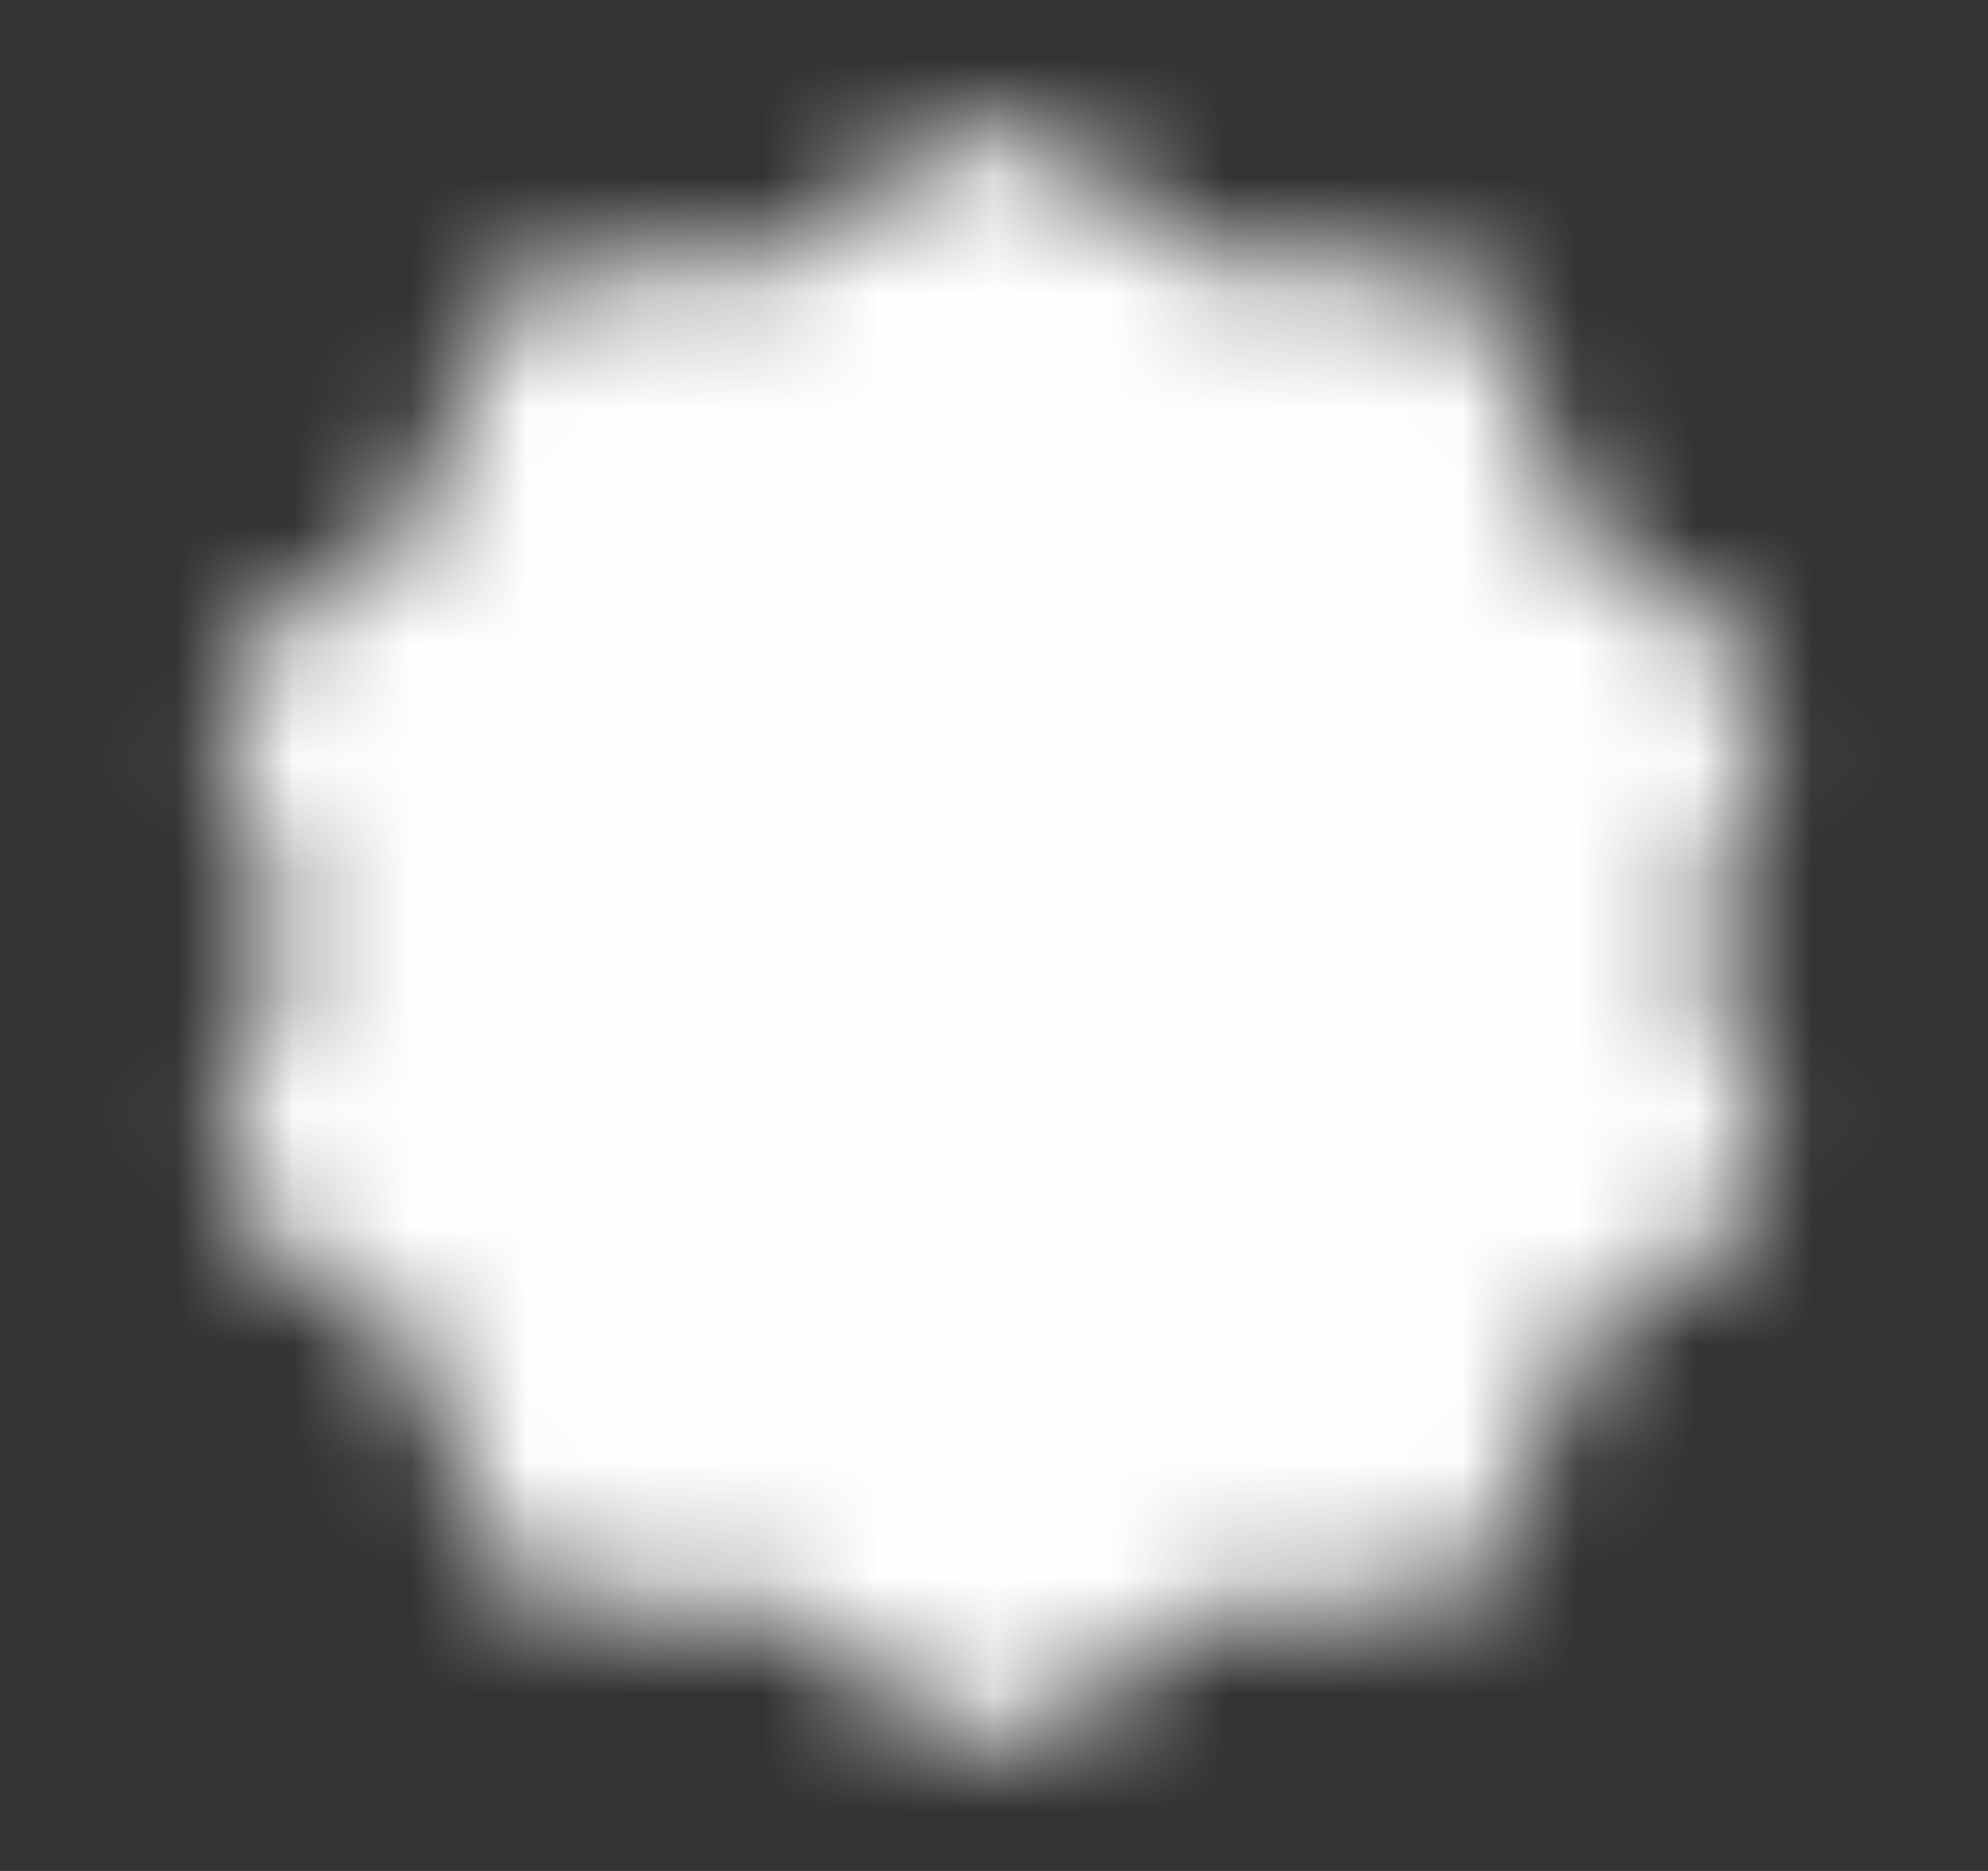
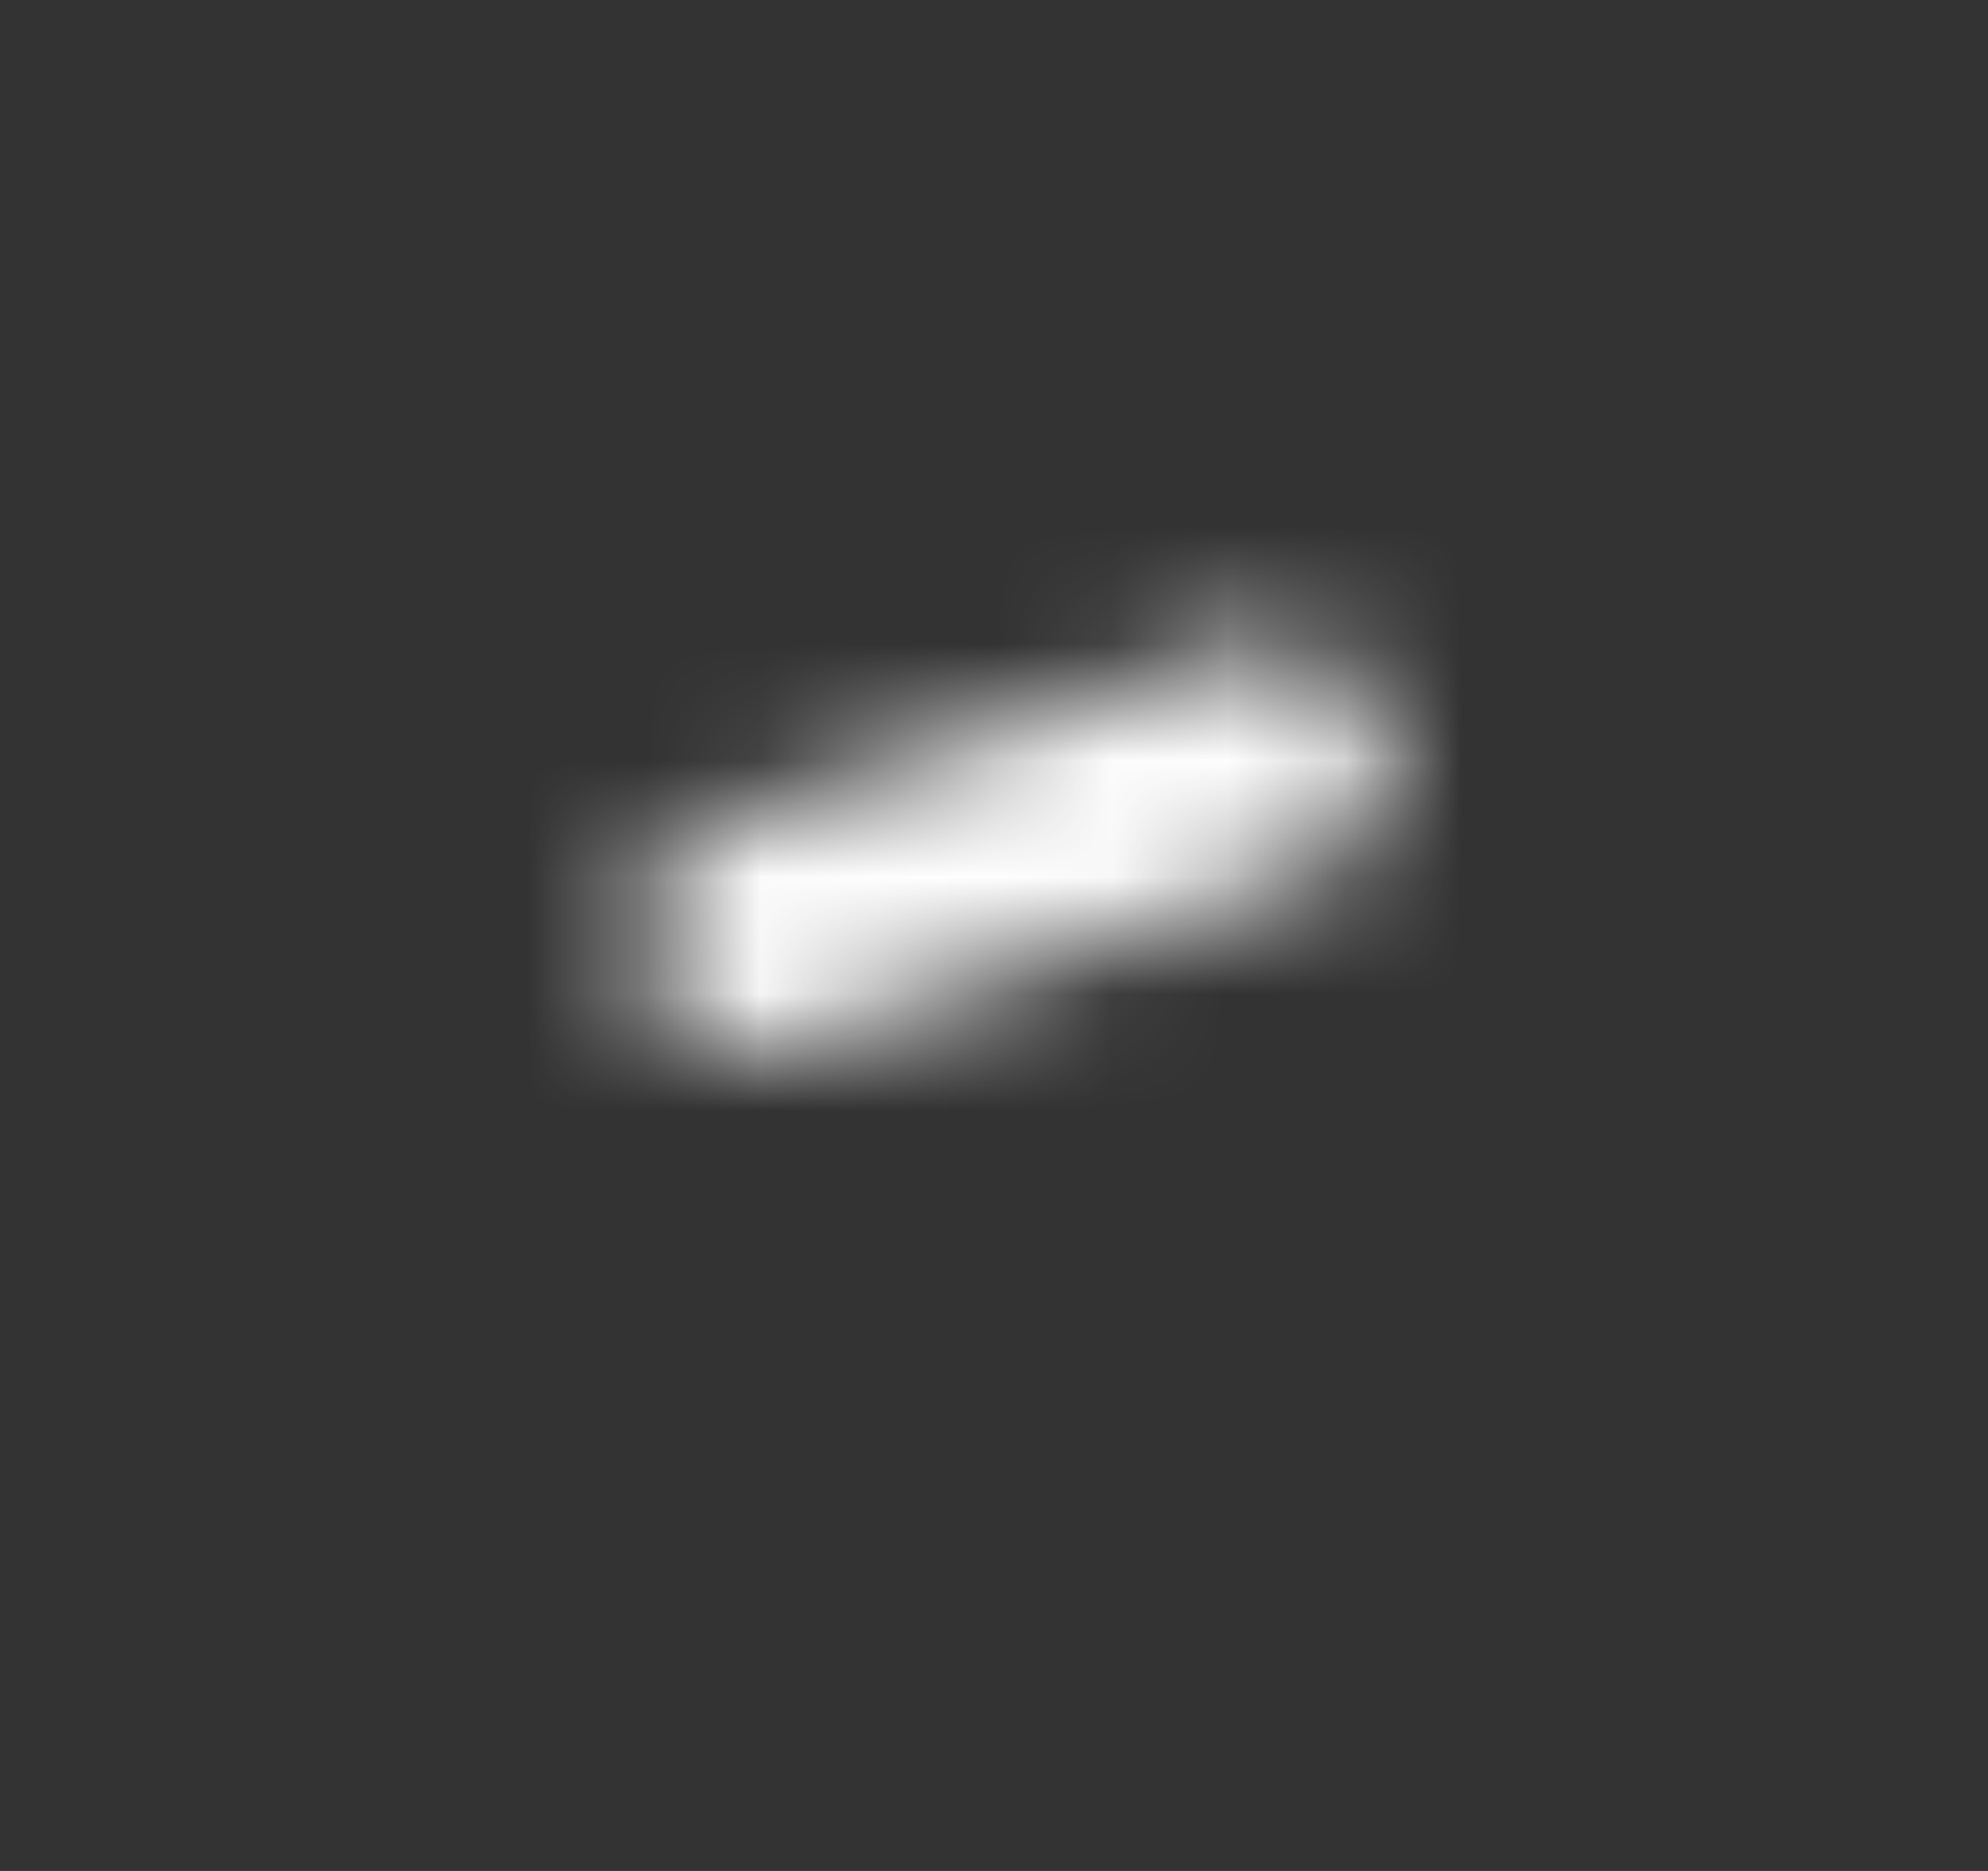
<svg xmlns="http://www.w3.org/2000/svg" width="17" height="16" viewBox="0 0 17 16" fill="none">
  <rect x="0" y="0" width="17" height="16" fill="#333333" stroke="none" />
  <mask id="mask0_1251_26435" style="mask-type:luminance" maskUnits="userSpaceOnUse" x="1" y="1" width="15" height="14">
-     <path d="M8.498 2.113L10.044 3.241L11.958 3.237L12.546 5.059L14.096 6.18L13.501 7.999L14.096 9.818L12.546 10.94L11.958 12.761L10.044 12.758L8.498 13.885L6.952 12.758L5.038 12.761L4.451 10.94L2.9 9.818L3.495 7.999L2.9 6.18L4.451 5.059L5.038 3.237L6.952 3.241L8.498 2.113Z" fill="white" stroke="white" stroke-width="2" stroke-linecap="round" stroke-linejoin="round" />
-     <path d="M6.438 7.999L7.909 9.47L10.852 6.527" stroke="black" stroke-width="2" stroke-linecap="round" stroke-linejoin="round" />
+     <path d="M6.438 7.999L10.852 6.527" stroke="black" stroke-width="2" stroke-linecap="round" stroke-linejoin="round" />
  </mask>
  <g mask="url(#mask0_1251_26435)">
    <path d="M0.9 0H16.9V16H0.9V0Z" fill="#FEFEFF" />
  </g>
</svg>